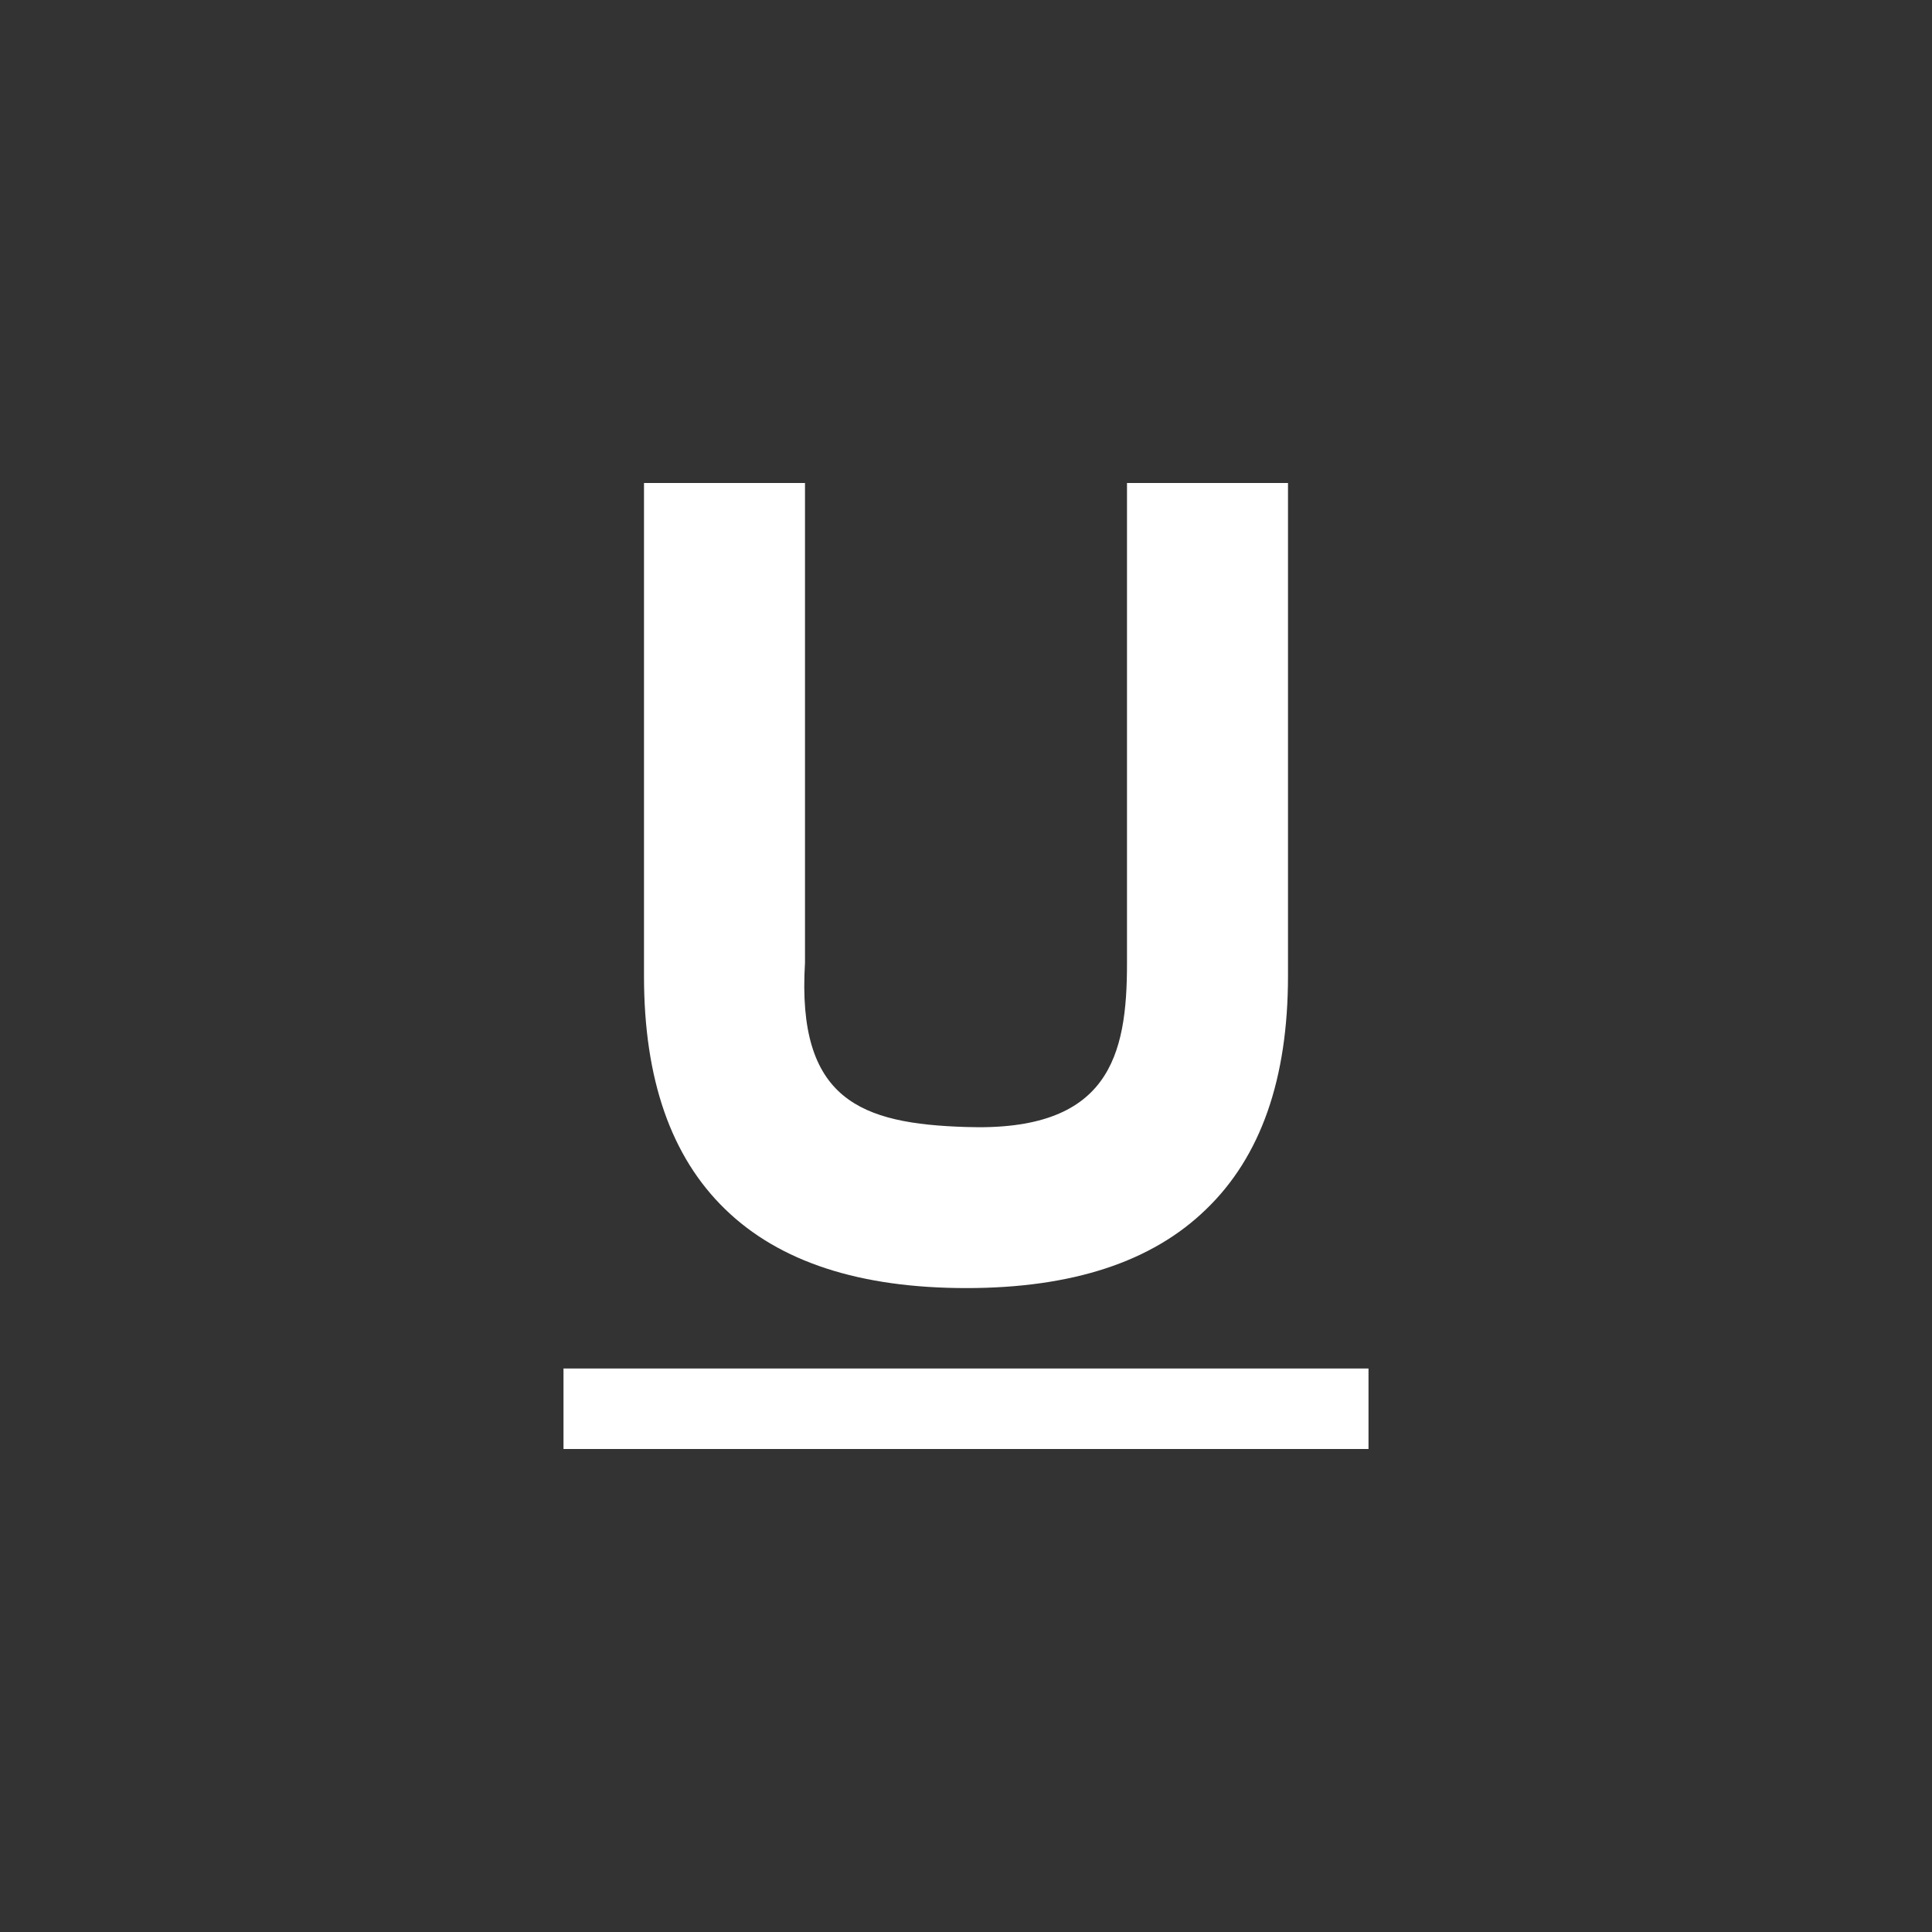
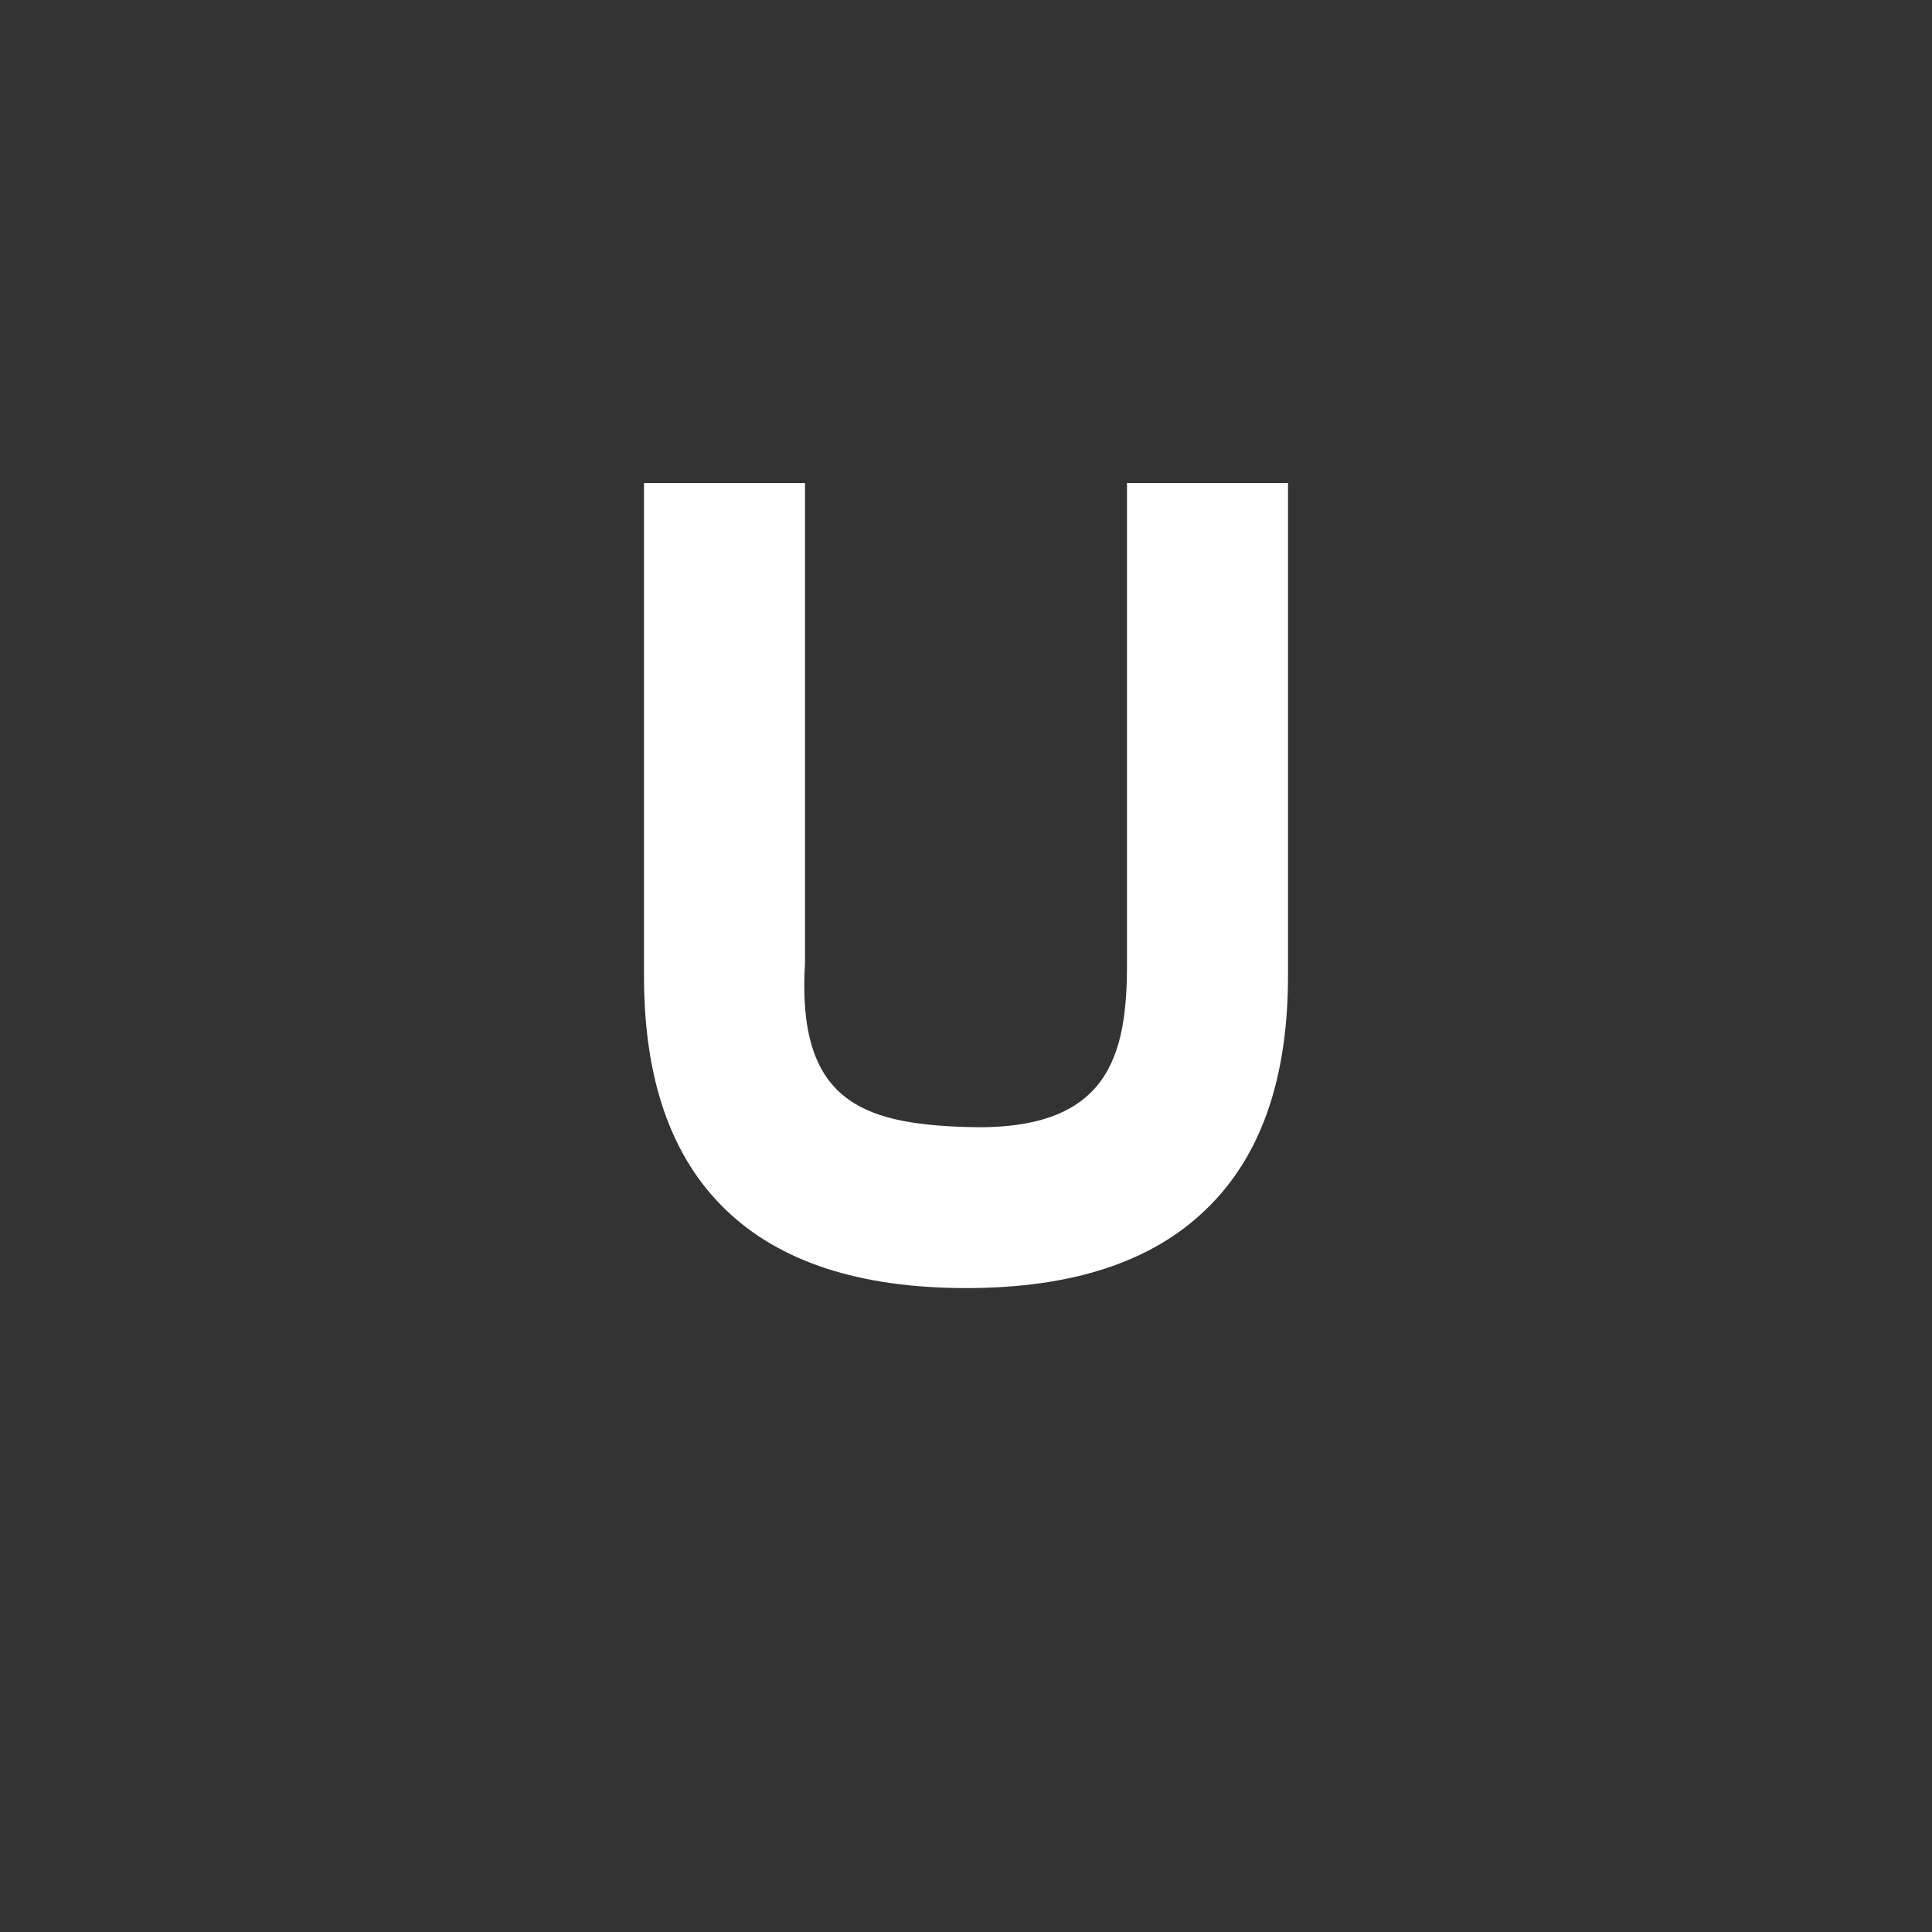
<svg xmlns="http://www.w3.org/2000/svg" width="24" height="24" viewBox="0 0 24 24">
  <rect x="0" y="0" width="24" height="24" style="fill:#333333;stroke:none;opacity:1;fill-opacity:1" />
  <style>* { fill: #FFFFFF }</style>
  <g id="underline-u">
    <path id="u" d="M8 6h2v5.96c-.104 1.706.695 2 2 2.04 1.777.062 2.002-.88 2-2.04V6h2v6.123c0 1.28-.338 2.245-1.016 2.898-.672.655-1.666.98-2.98.98-1.32 0-2.32-.323-2.996-.98C8.336 14.37 8 13.406 8 12.127V6" />
-     <path id="underline" d="M7 17h10v1H7v-1z" />
  </g>
</svg>